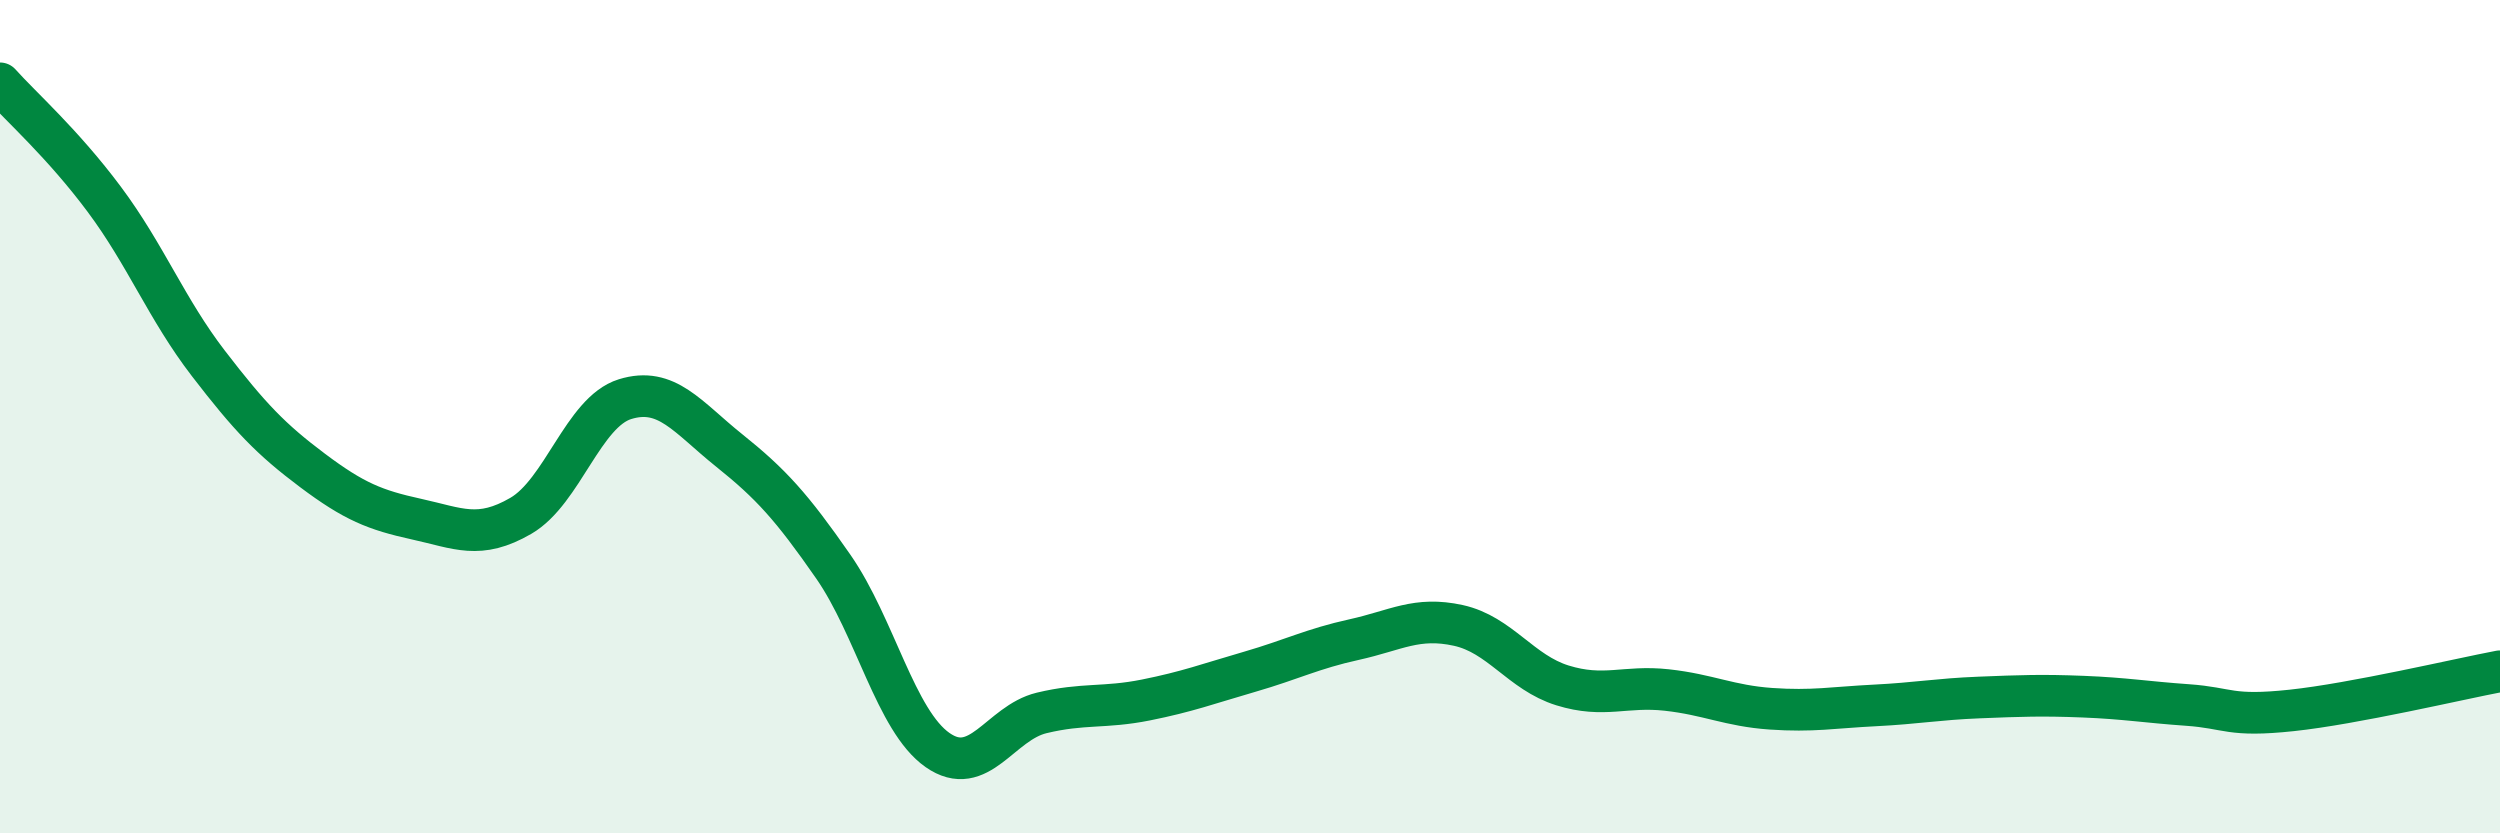
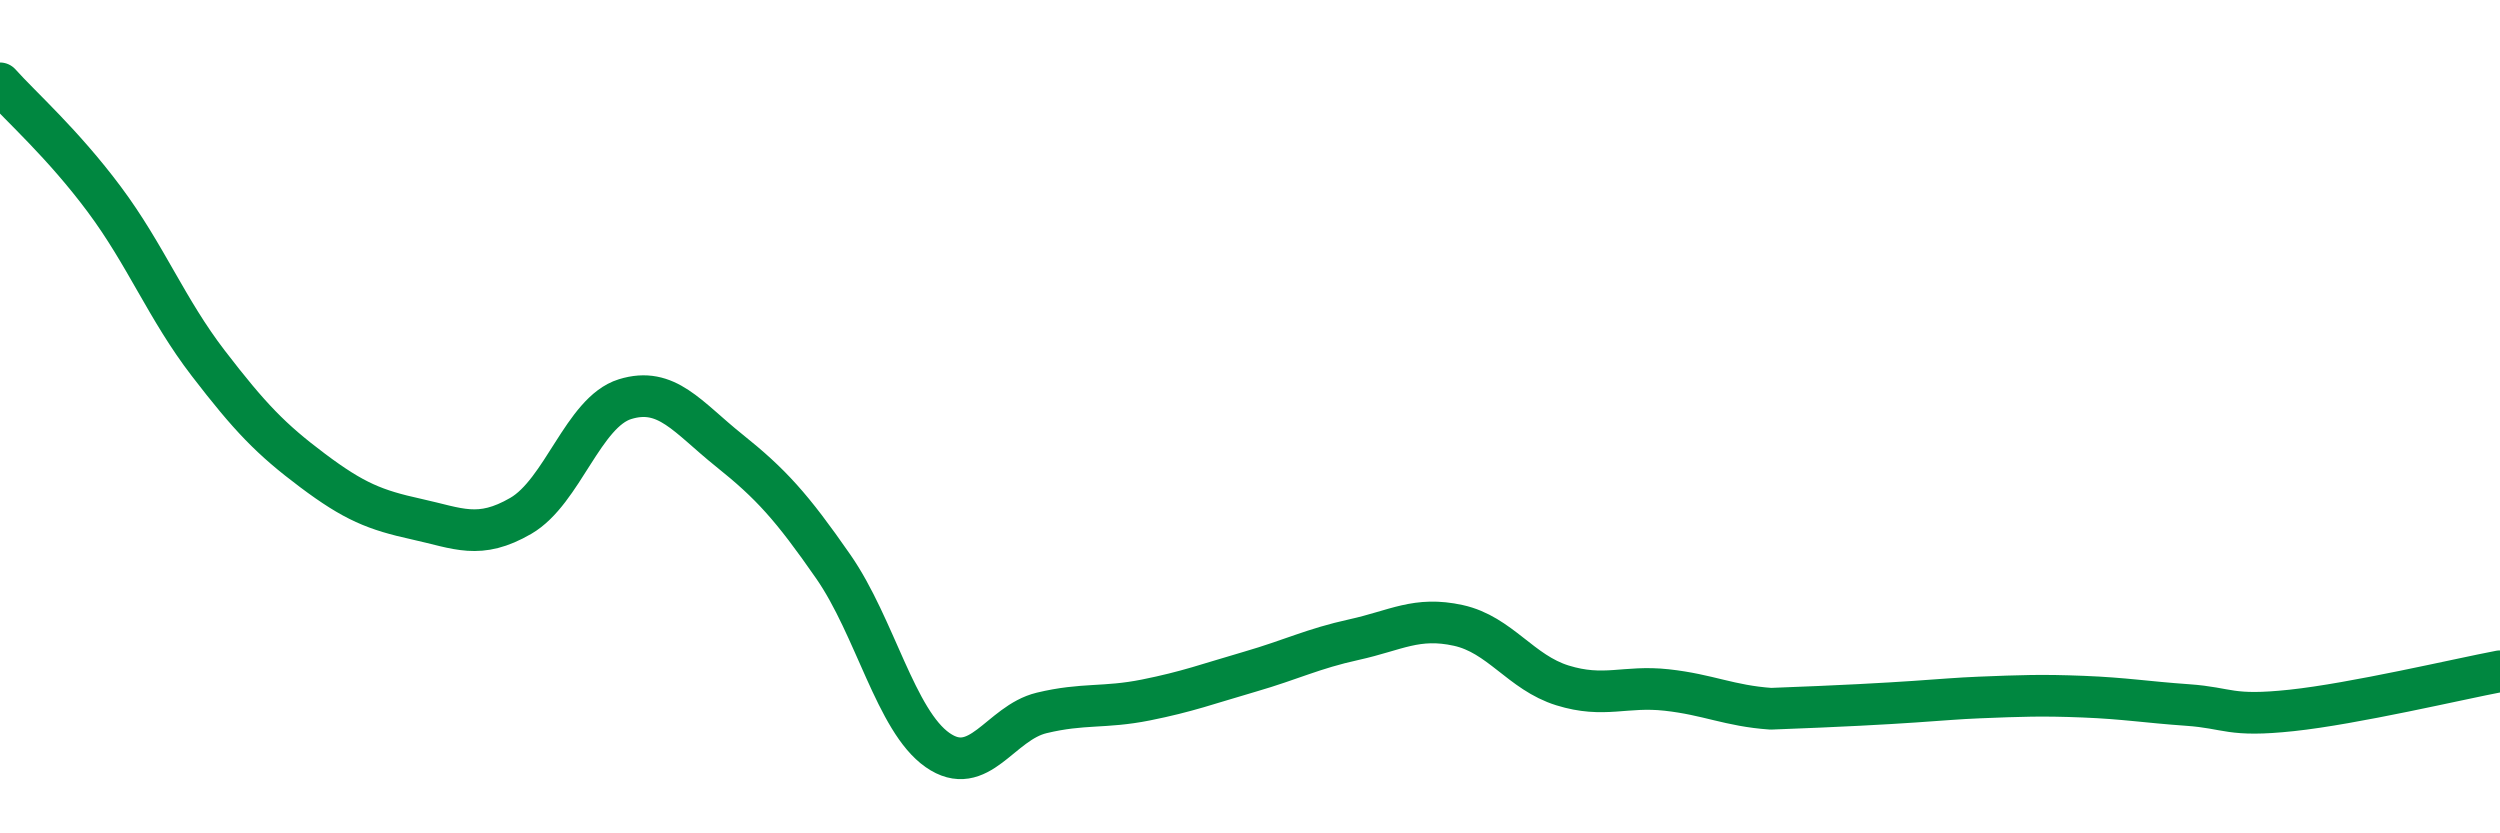
<svg xmlns="http://www.w3.org/2000/svg" width="60" height="20" viewBox="0 0 60 20">
-   <path d="M 0,2 C 0.5,2.56 1.5,3.44 2.5,4.78 C 3.5,6.12 4,7.42 5,8.72 C 6,10.02 6.5,10.54 7.5,11.29 C 8.5,12.04 9,12.24 10,12.46 C 11,12.68 11.5,12.96 12.5,12.38 C 13.5,11.8 14,9.89 15,9.58 C 16,9.27 16.5,10.01 17.5,10.81 C 18.5,11.61 19,12.16 20,13.6 C 21,15.04 21.5,17.3 22.5,18 C 23.5,18.7 24,17.35 25,17.11 C 26,16.87 26.5,17 27.5,16.8 C 28.5,16.6 29,16.41 30,16.12 C 31,15.83 31.5,15.57 32.5,15.35 C 33.5,15.13 34,14.79 35,15.01 C 36,15.23 36.5,16.14 37.5,16.45 C 38.5,16.76 39,16.45 40,16.56 C 41,16.67 41.5,16.94 42.5,17.01 C 43.5,17.08 44,16.98 45,16.93 C 46,16.88 46.5,16.78 47.5,16.74 C 48.5,16.7 49,16.68 50,16.72 C 51,16.76 51.5,16.85 52.5,16.92 C 53.5,16.99 53.5,17.21 55,17.05 C 56.5,16.89 59,16.3 60,16.11L60 20L0 20Z" fill="#008740" opacity="0.1" stroke-linecap="round" stroke-linejoin="round" />
-   <path d="M 0,2 C 0.5,2.56 1.5,3.44 2.5,4.78 C 3.5,6.12 4,7.42 5,8.72 C 6,10.02 6.5,10.54 7.5,11.29 C 8.5,12.04 9,12.24 10,12.46 C 11,12.68 11.5,12.96 12.5,12.38 C 13.5,11.8 14,9.89 15,9.58 C 16,9.27 16.5,10.01 17.5,10.81 C 18.5,11.61 19,12.16 20,13.6 C 21,15.04 21.5,17.3 22.5,18 C 23.5,18.7 24,17.35 25,17.11 C 26,16.87 26.5,17 27.5,16.8 C 28.5,16.6 29,16.41 30,16.12 C 31,15.83 31.5,15.57 32.5,15.35 C 33.5,15.13 34,14.79 35,15.01 C 36,15.23 36.5,16.14 37.5,16.45 C 38.5,16.76 39,16.45 40,16.56 C 41,16.67 41.5,16.94 42.5,17.01 C 43.5,17.08 44,16.98 45,16.93 C 46,16.88 46.5,16.78 47.5,16.74 C 48.5,16.7 49,16.68 50,16.72 C 51,16.76 51.5,16.85 52.5,16.92 C 53.5,16.99 53.5,17.21 55,17.05 C 56.5,16.89 59,16.3 60,16.11" stroke="#008740" stroke-width="1" fill="none" stroke-linecap="round" stroke-linejoin="round" />
+   <path d="M 0,2 C 0.5,2.56 1.5,3.44 2.5,4.78 C 3.5,6.12 4,7.42 5,8.72 C 6,10.02 6.5,10.54 7.5,11.29 C 8.5,12.04 9,12.24 10,12.46 C 11,12.68 11.5,12.96 12.5,12.38 C 13.5,11.8 14,9.89 15,9.58 C 16,9.27 16.5,10.01 17.5,10.81 C 18.5,11.61 19,12.16 20,13.6 C 21,15.04 21.5,17.3 22.5,18 C 23.5,18.7 24,17.35 25,17.11 C 26,16.87 26.5,17 27.5,16.8 C 28.5,16.6 29,16.41 30,16.12 C 31,15.83 31.5,15.57 32.5,15.35 C 33.5,15.13 34,14.79 35,15.01 C 36,15.23 36.5,16.14 37.5,16.45 C 38.5,16.76 39,16.45 40,16.56 C 41,16.67 41.5,16.94 42.5,17.01 C 46,16.88 46.5,16.78 47.5,16.74 C 48.5,16.7 49,16.68 50,16.72 C 51,16.76 51.5,16.85 52.5,16.92 C 53.5,16.99 53.5,17.21 55,17.05 C 56.5,16.89 59,16.3 60,16.11" stroke="#008740" stroke-width="1" fill="none" stroke-linecap="round" stroke-linejoin="round" />
</svg>